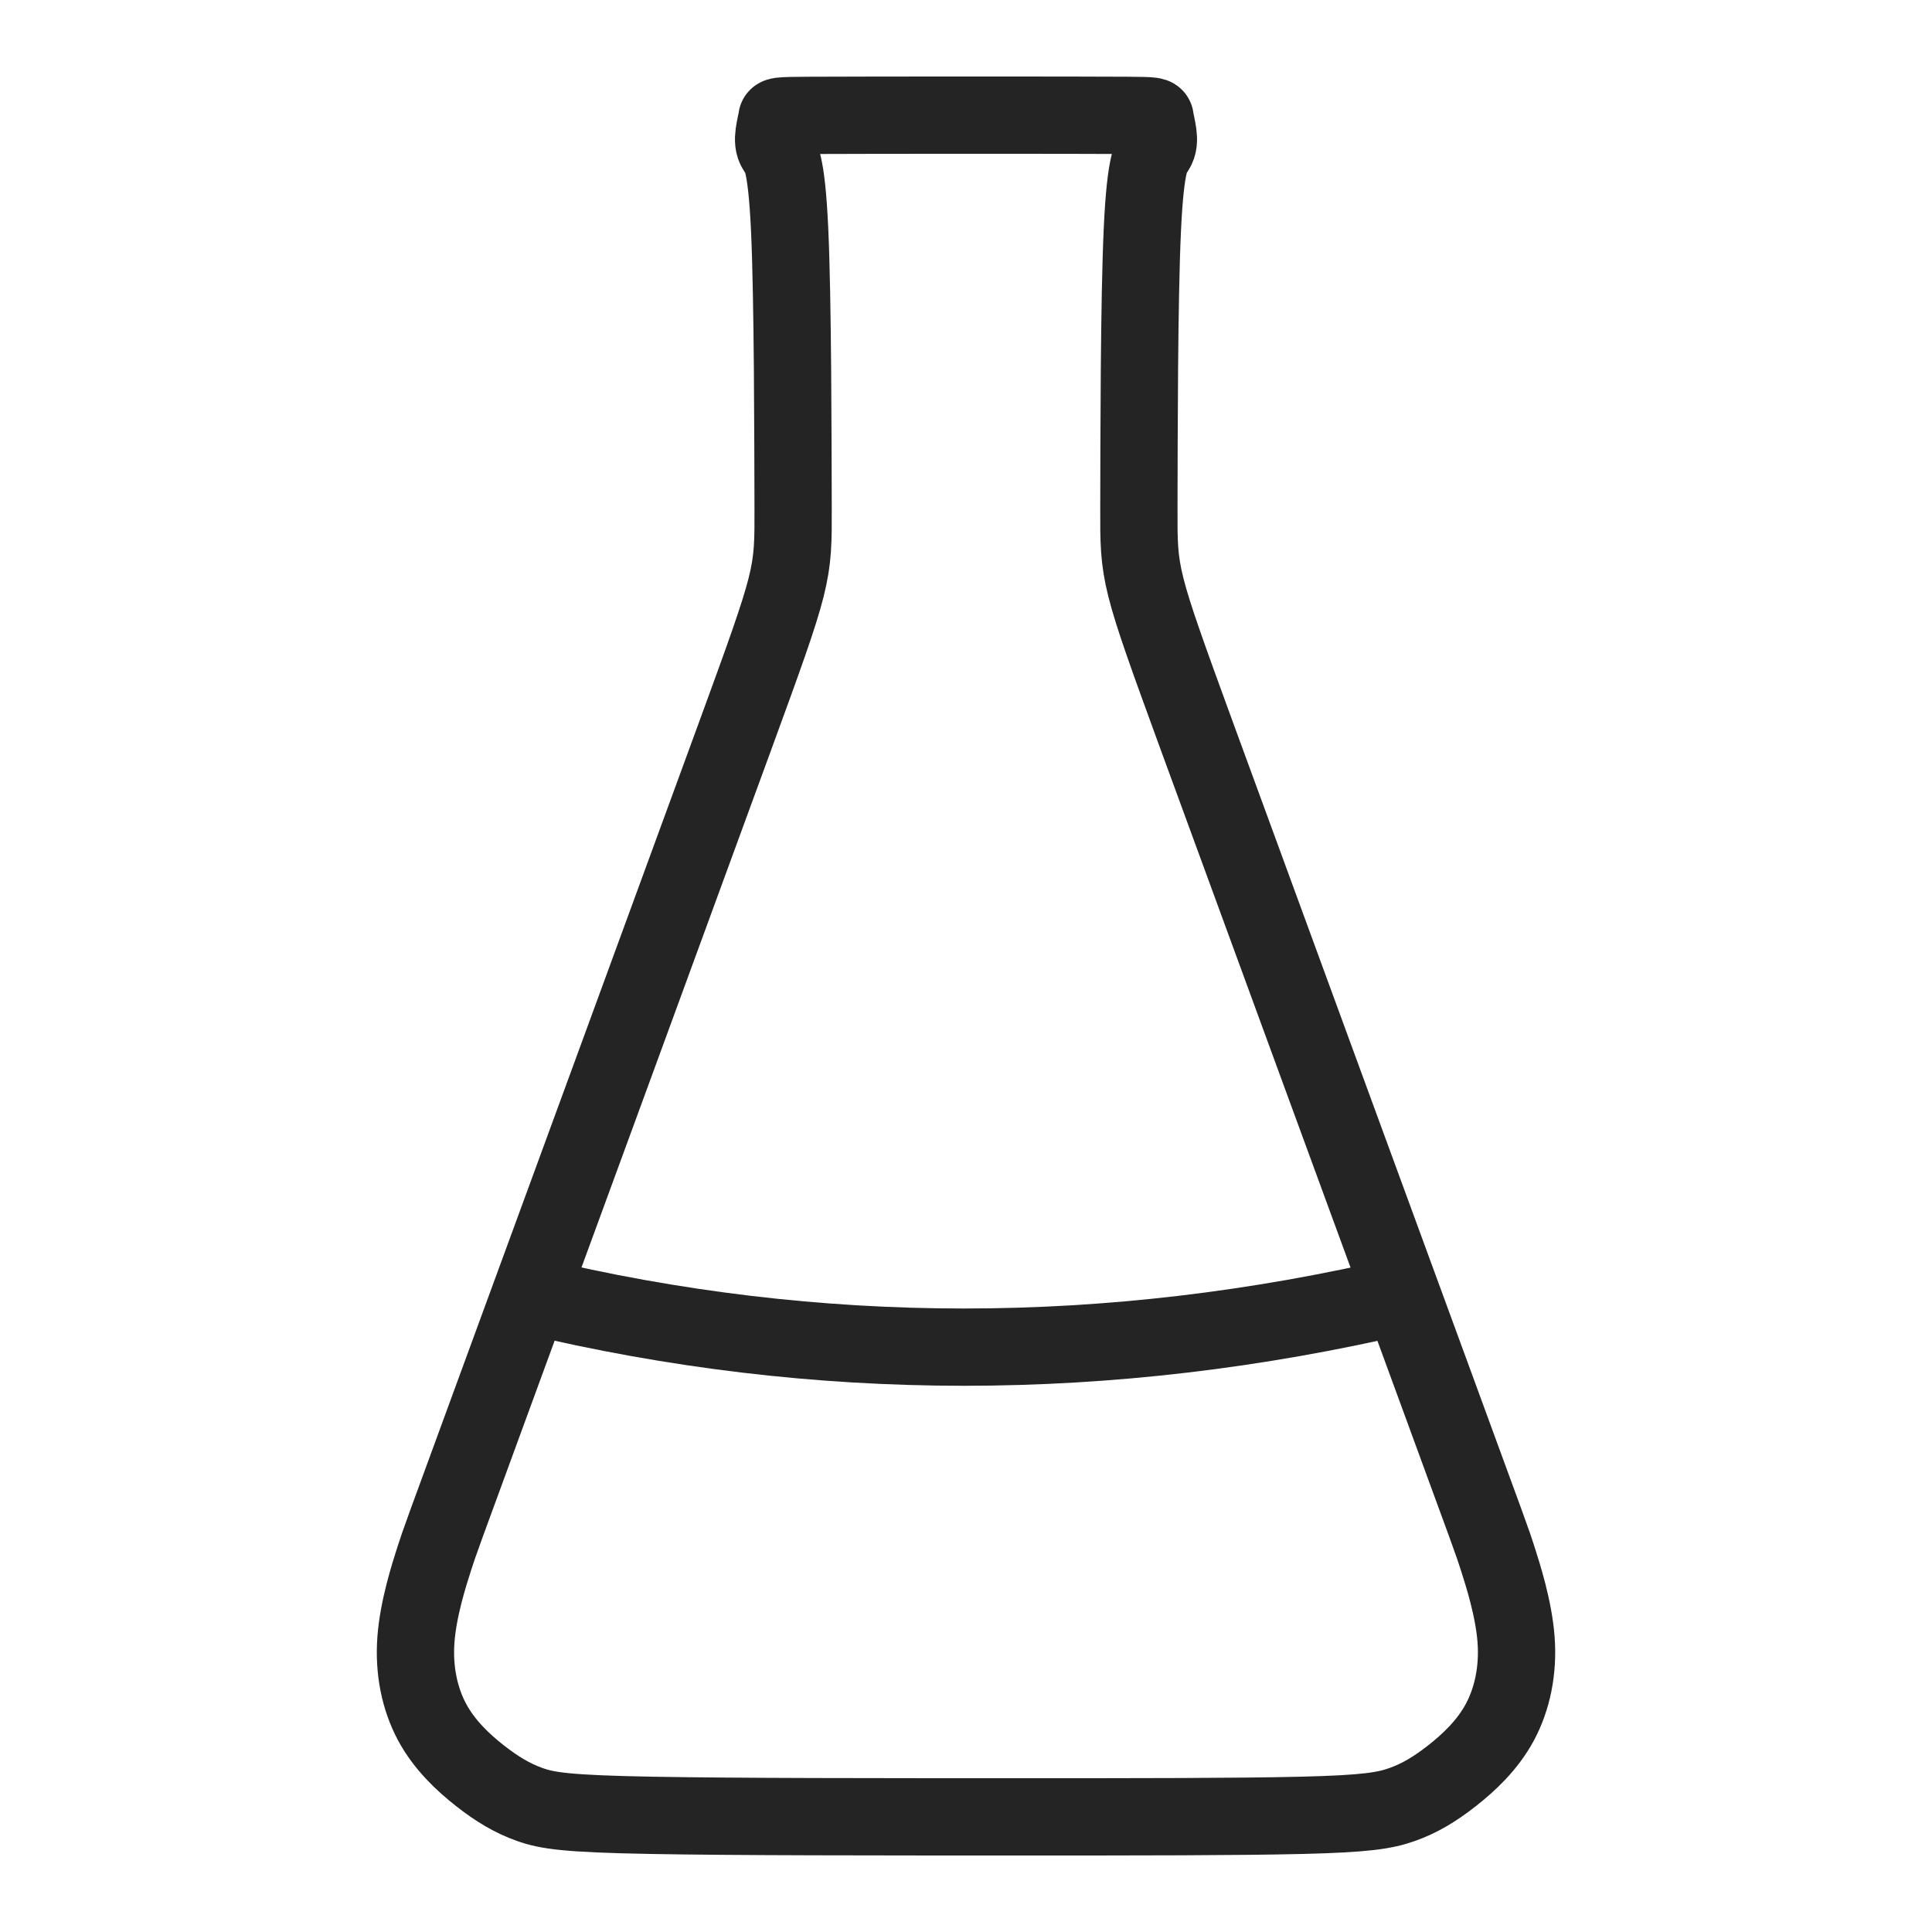
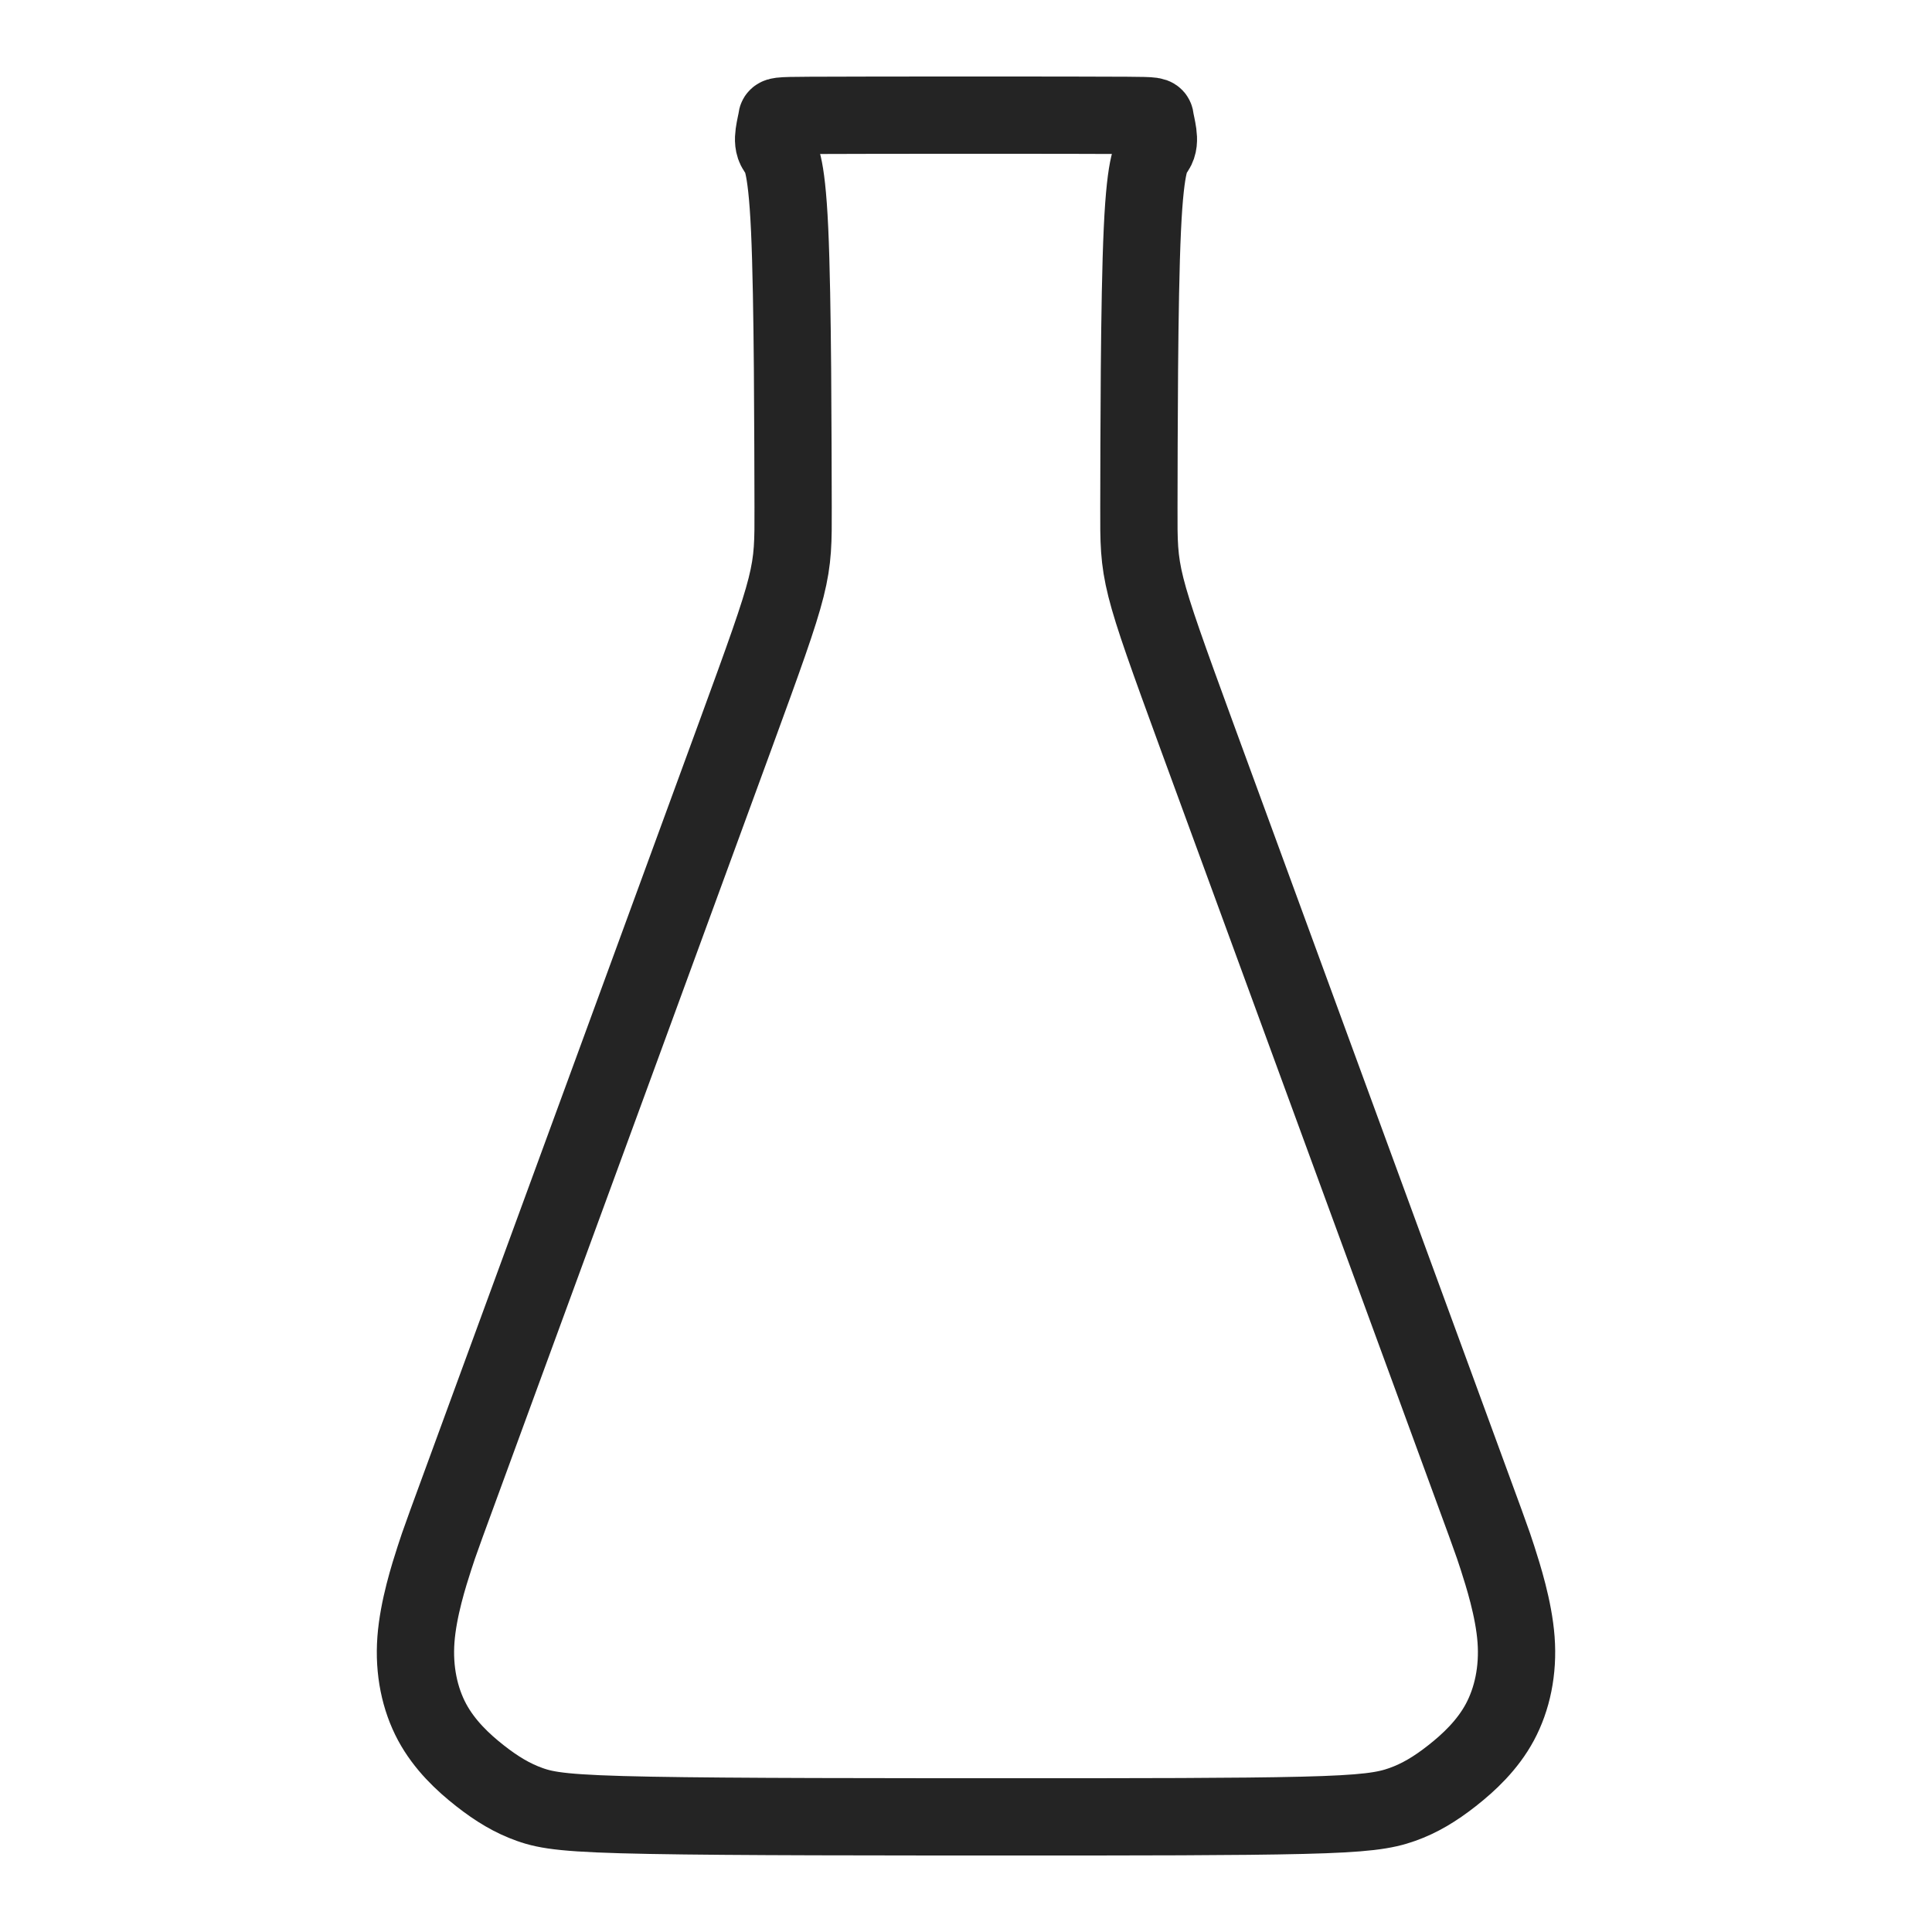
<svg xmlns="http://www.w3.org/2000/svg" xml:space="preserve" width="350px" height="350px" version="1.1" style="shape-rendering:geometricPrecision; text-rendering:geometricPrecision; image-rendering:optimizeQuality; fill-rule:evenodd; clip-rule:evenodd" viewBox="0 0 350 350">
  <defs>
    <style type="text/css"> .str0 {stroke:#242424;stroke-width:14;stroke-miterlimit:22.926} .fil0 {fill:none} </style>
  </defs>
  <g id="Слой_x0020_1">
    <g id="_1730865406560">
      <path class="fil0 str0" d="M185.98 329.14c-26.9,0 -52.97,0 -68.17,-0.28 -15.2,-0.28 -18.69,-0.84 -21.84,-1.96 -3.15,-1.12 -5.94,-2.79 -9.02,-5.21 -3.07,-2.41 -6.43,-5.55 -8.67,-9.71 -2.23,-4.16 -3.35,-9.34 -2.93,-14.96 0.42,-5.63 2.37,-11.71 3.35,-14.75 0.98,-3.04 0.98,-3.04 11.68,-32.19 10.69,-29.15 32.08,-87.45 42.74,-116.6 10.66,-29.15 10.59,-29.15 10.56,-41.63 -0.04,-12.48 -0.04,-37.44 -0.63,-50.26 -0.59,-12.83 -1.78,-13.53 -2.38,-14.4 -0.59,-0.88 -0.59,-1.92 -0.45,-2.97 0.14,-1.05 0.42,-2.1 0.49,-2.66 0.07,-0.56 -0.07,-0.63 6.05,-0.66 6.11,-0.04 18.49,-0.04 30.86,-0.04 10.63,0 21.25,0 26.5,0.04 5.24,0.03 5.1,0.1 5.17,0.66 0.07,0.56 0.35,1.61 0.49,2.66 0.14,1.05 0.14,2.09 -0.45,2.97 -0.6,0.87 -1.79,1.57 -2.38,14.4 -0.6,12.82 -0.6,37.78 -0.63,50.26 -0.03,12.48 -0.1,12.48 10.55,41.63 10.67,29.15 32.06,87.45 42.75,116.6 10.7,29.15 10.7,29.15 11.68,32.19 0.97,3.04 2.93,9.12 3.35,14.75 0.42,5.62 -0.7,10.8 -2.93,14.96 -2.24,4.16 -5.6,7.3 -8.67,9.71 -3.08,2.42 -5.87,4.09 -9.02,5.21 -3.15,1.12 -6.64,1.68 -18.1,1.96 -11.46,0.28 -30.53,0.28 -49.95,0.28z" />
-       <path class="fil0 str0" d="M96.03 234.68c52.08,12.49 104.81,12.49 158.21,0" />
    </g>
  </g>
</svg>